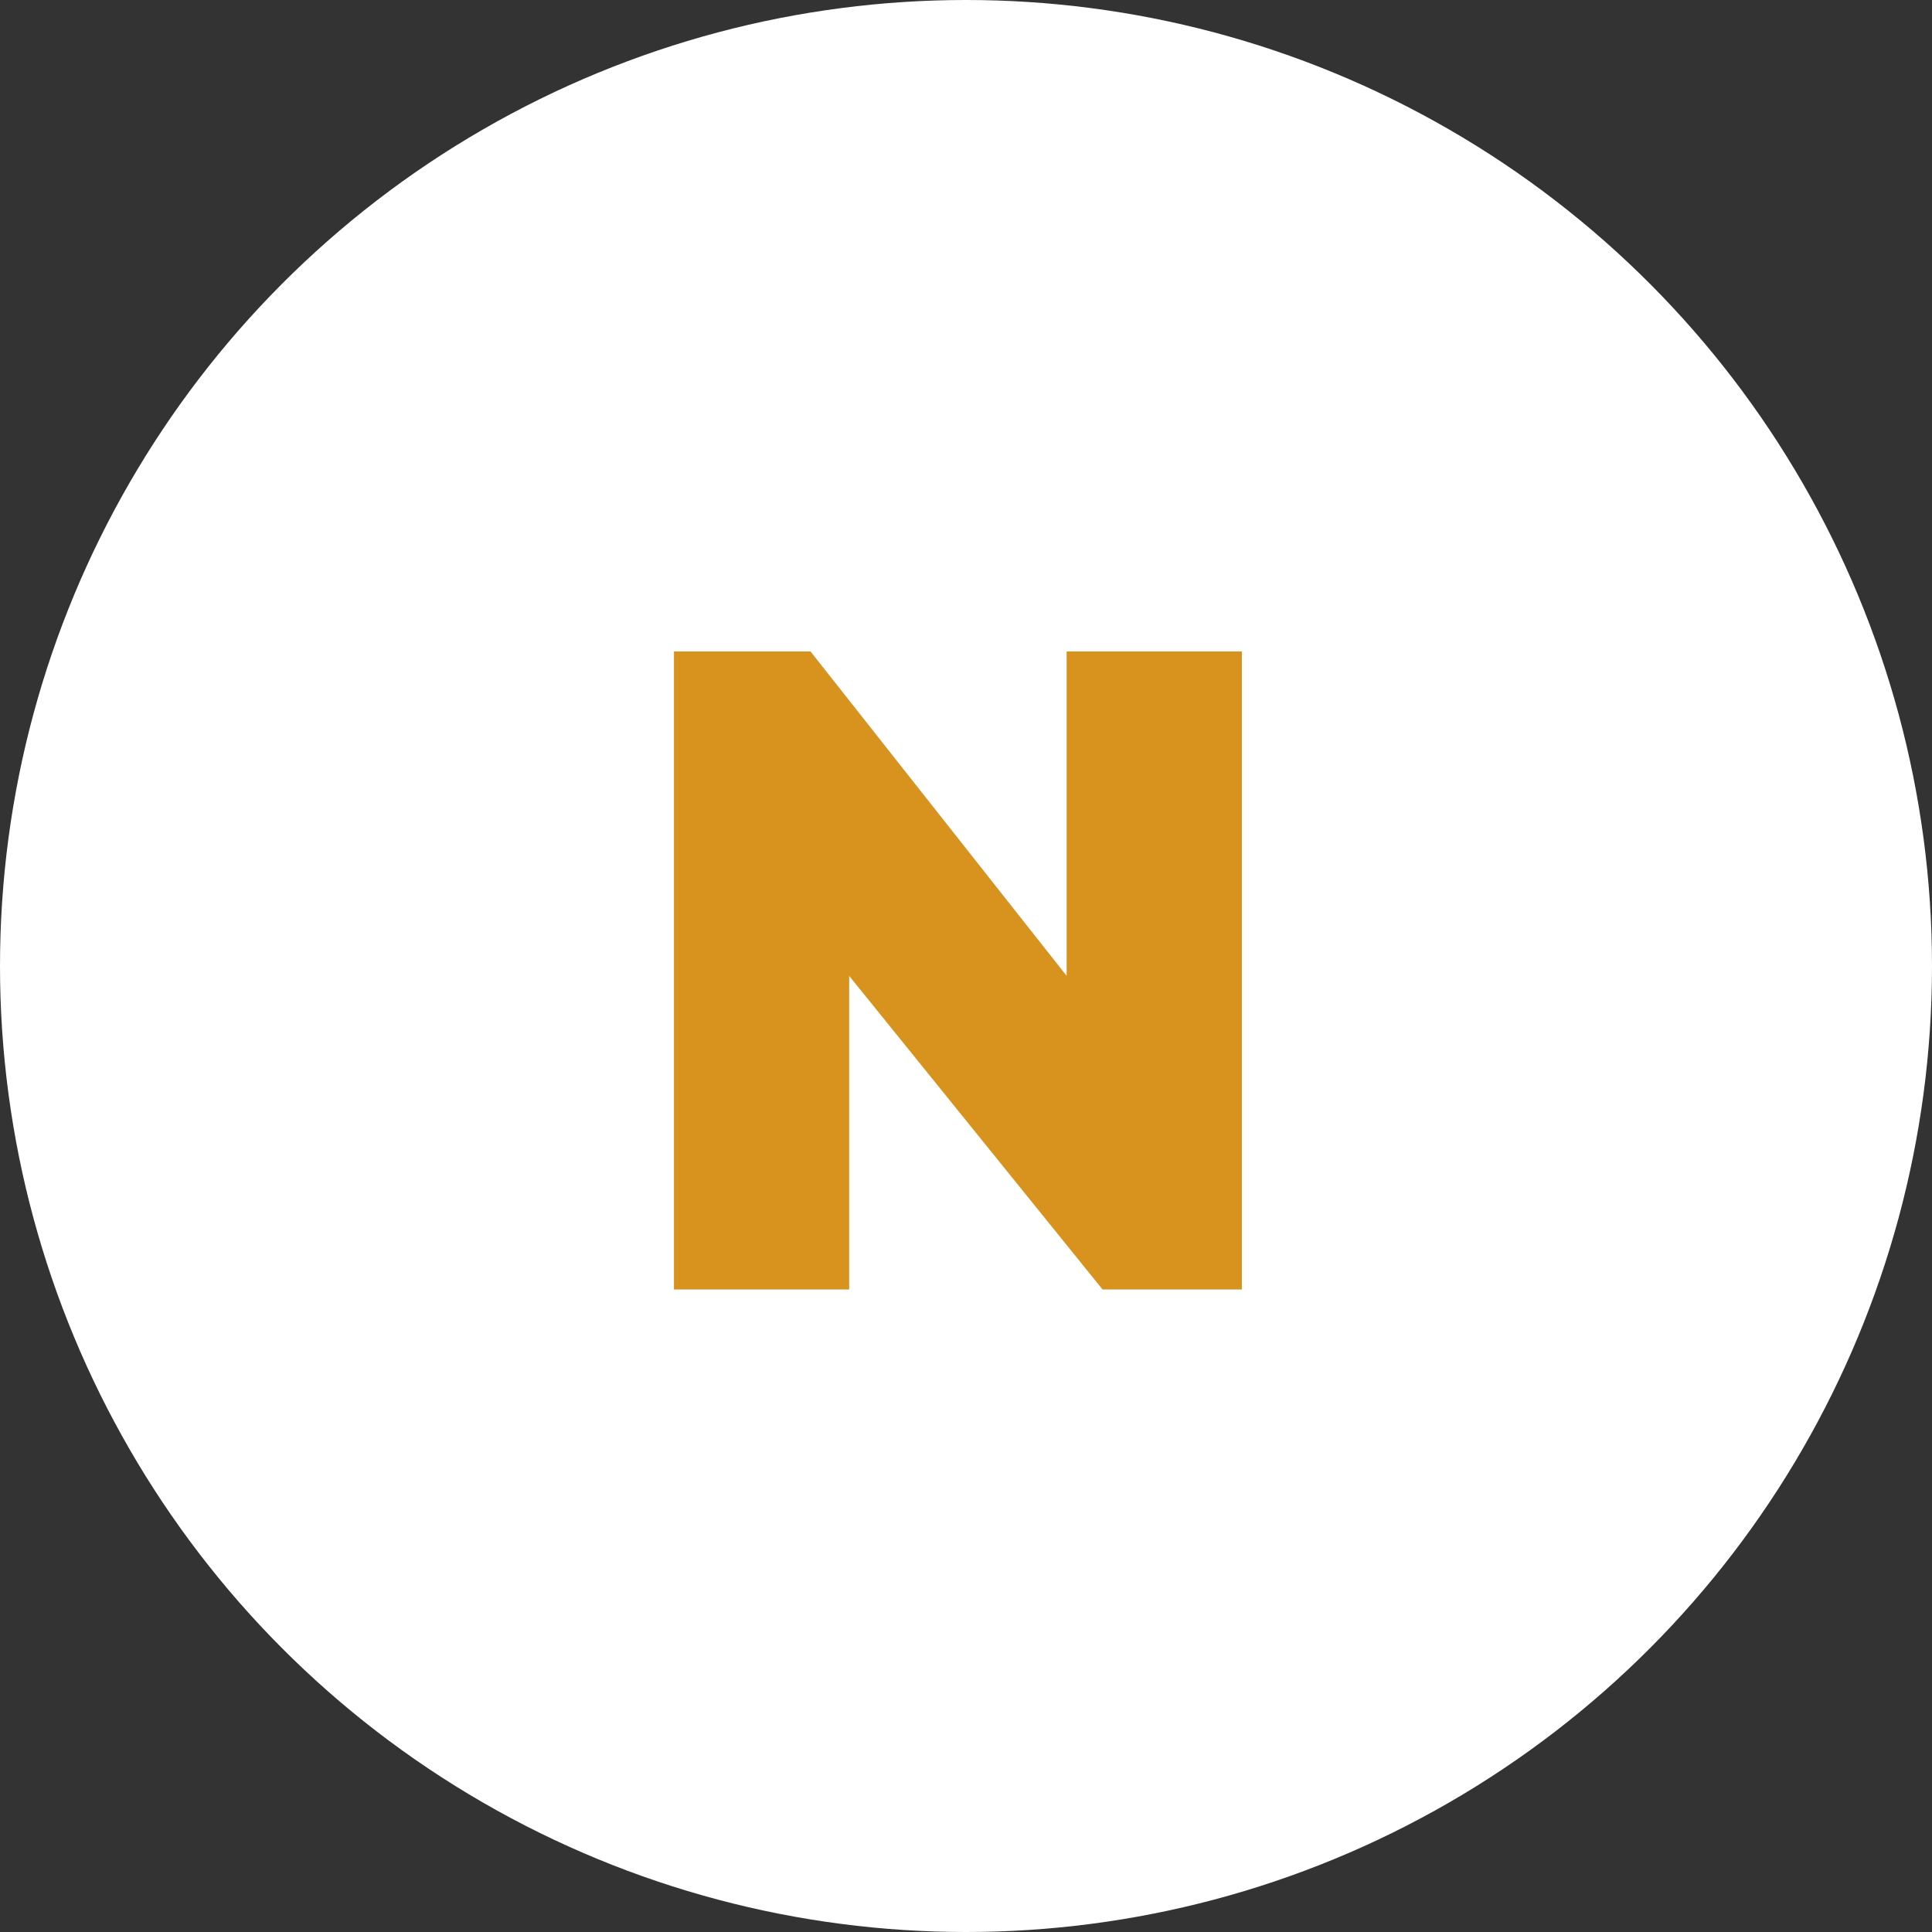
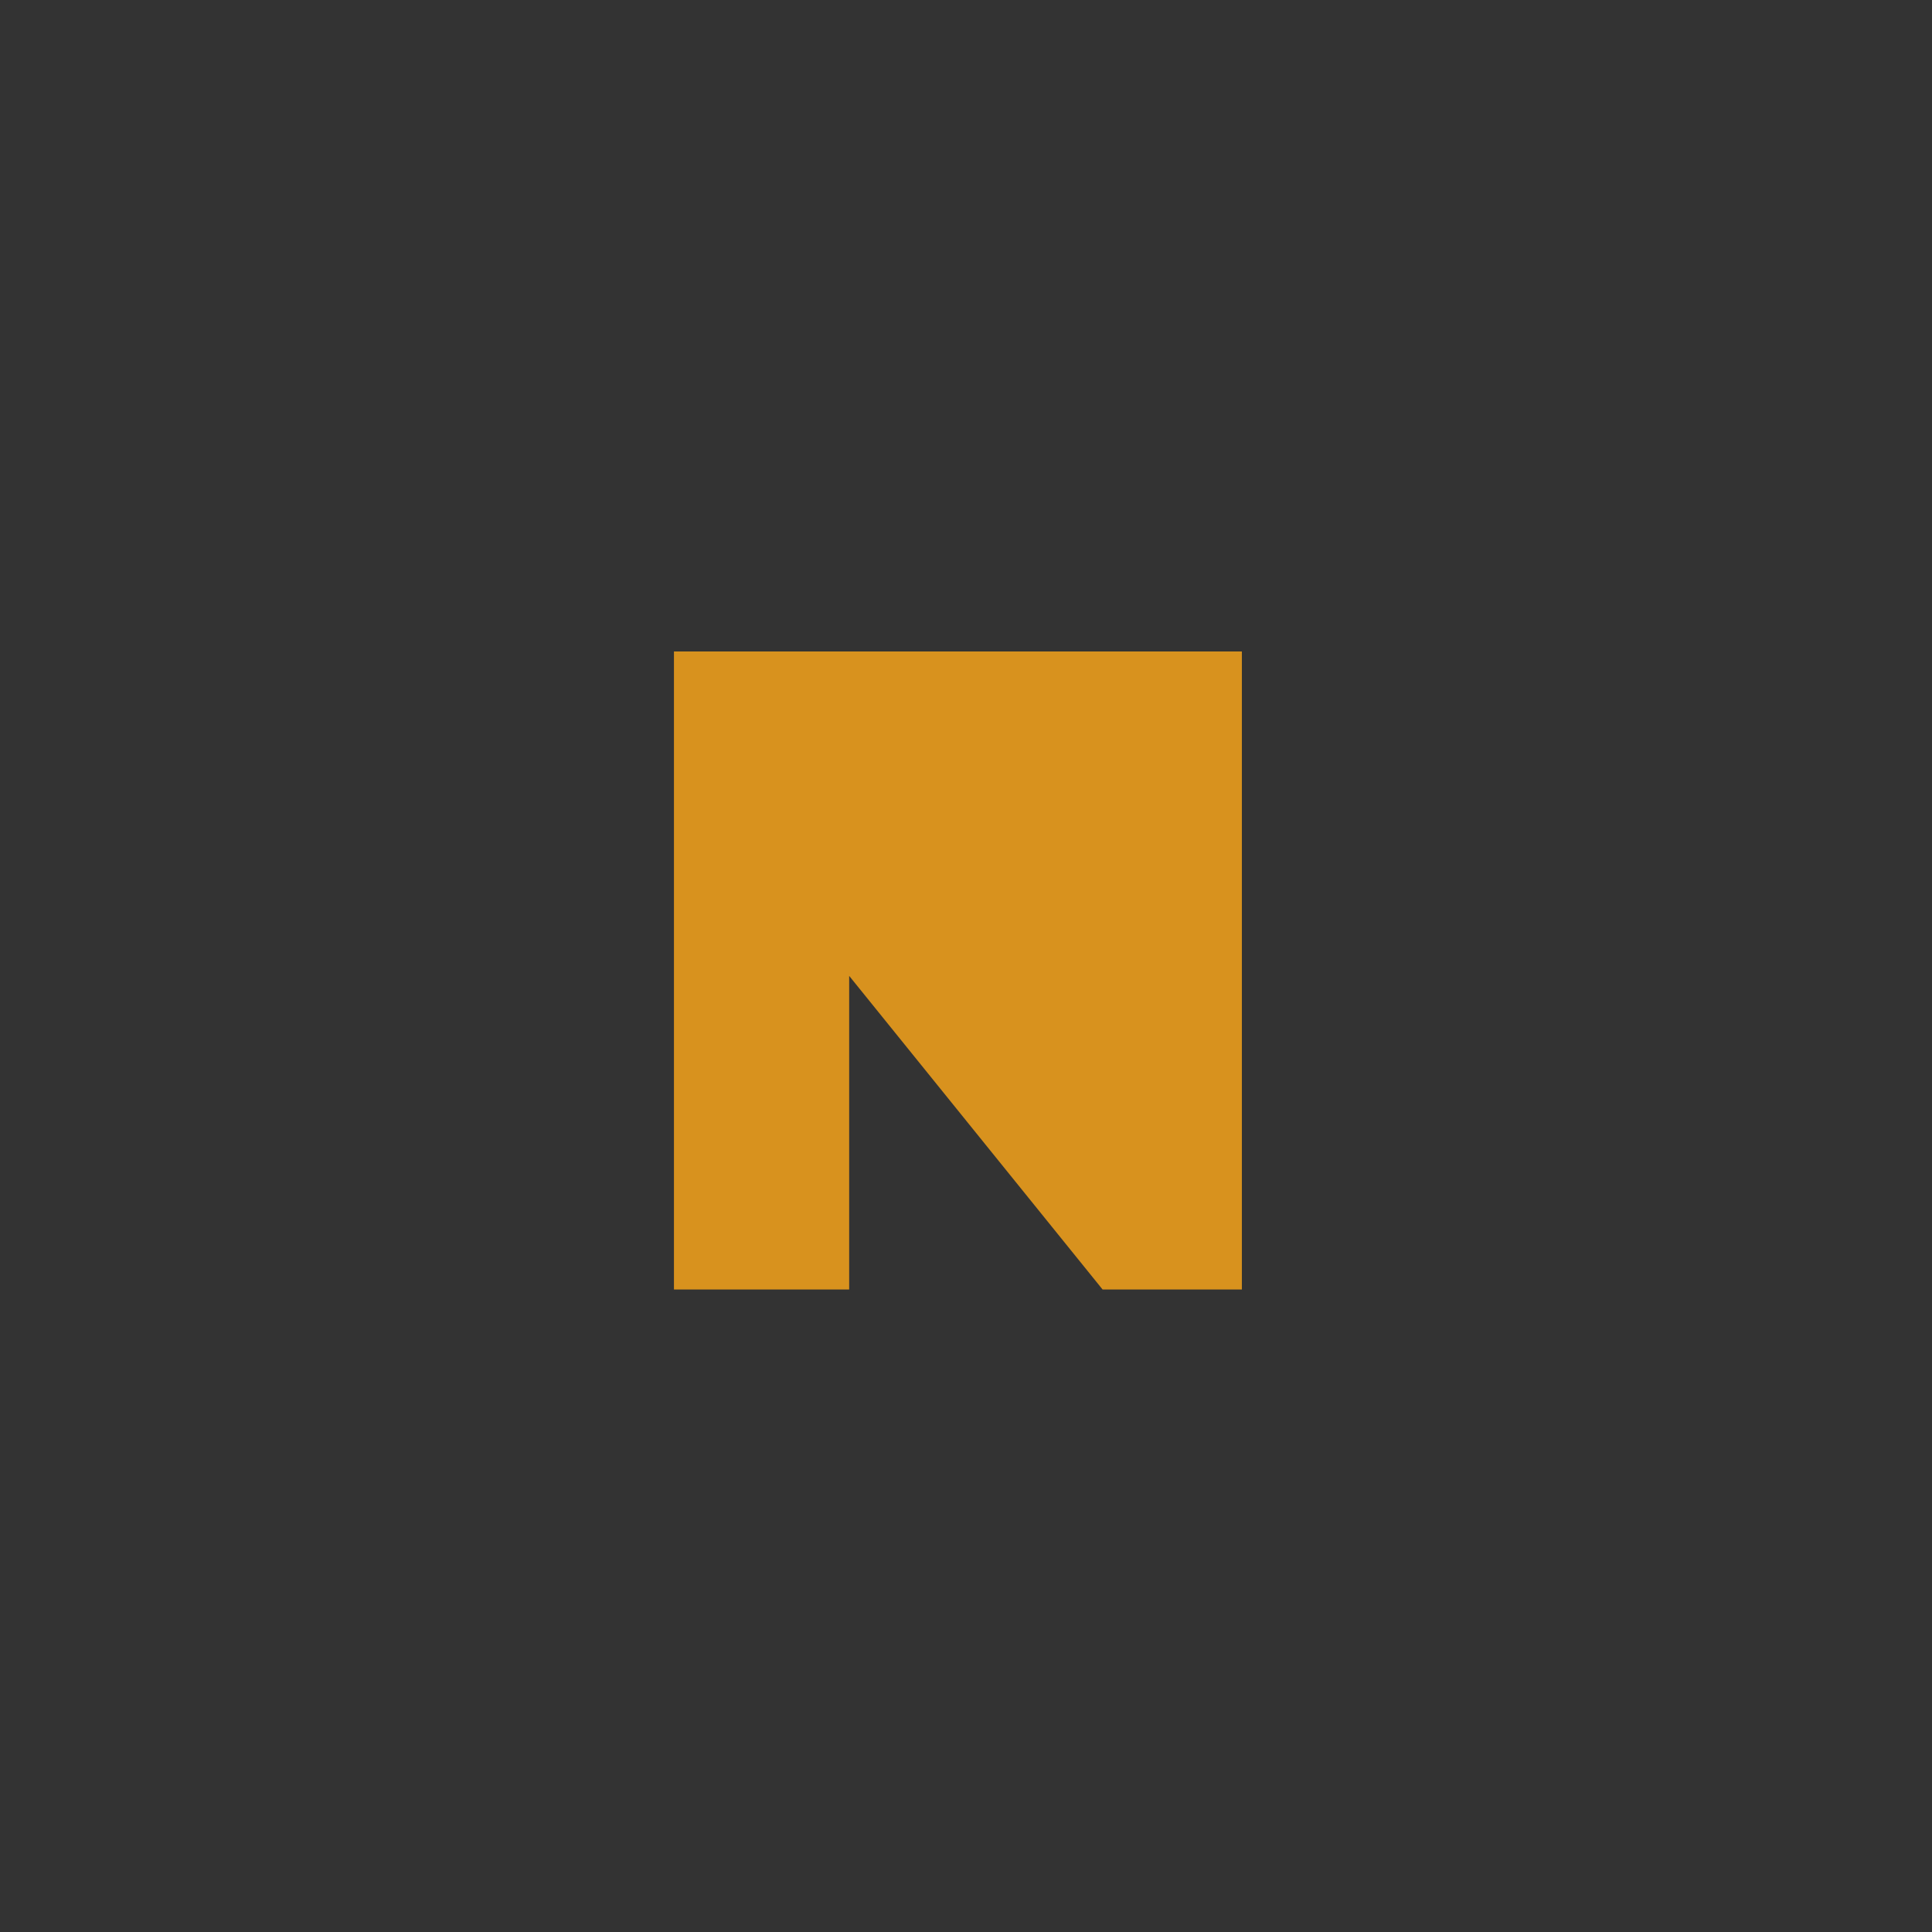
<svg xmlns="http://www.w3.org/2000/svg" width="86" height="86" viewBox="0 0 86 86" fill="none">
  <rect x="0" y="0" width="86" height="86" fill="#333333" stroke="none" />
-   <circle cx="43" cy="43" r="43" fill="white" />
-   <path d="M37.8 43.44V57.4H30V29H36.08L47.48 43.44V29H55.28V57.4H49.08L37.8 43.44Z" fill="#D8921E" />
+   <path d="M37.8 43.44V57.4H30V29H36.08V29H55.28V57.4H49.08L37.8 43.44Z" fill="#D8921E" />
</svg>